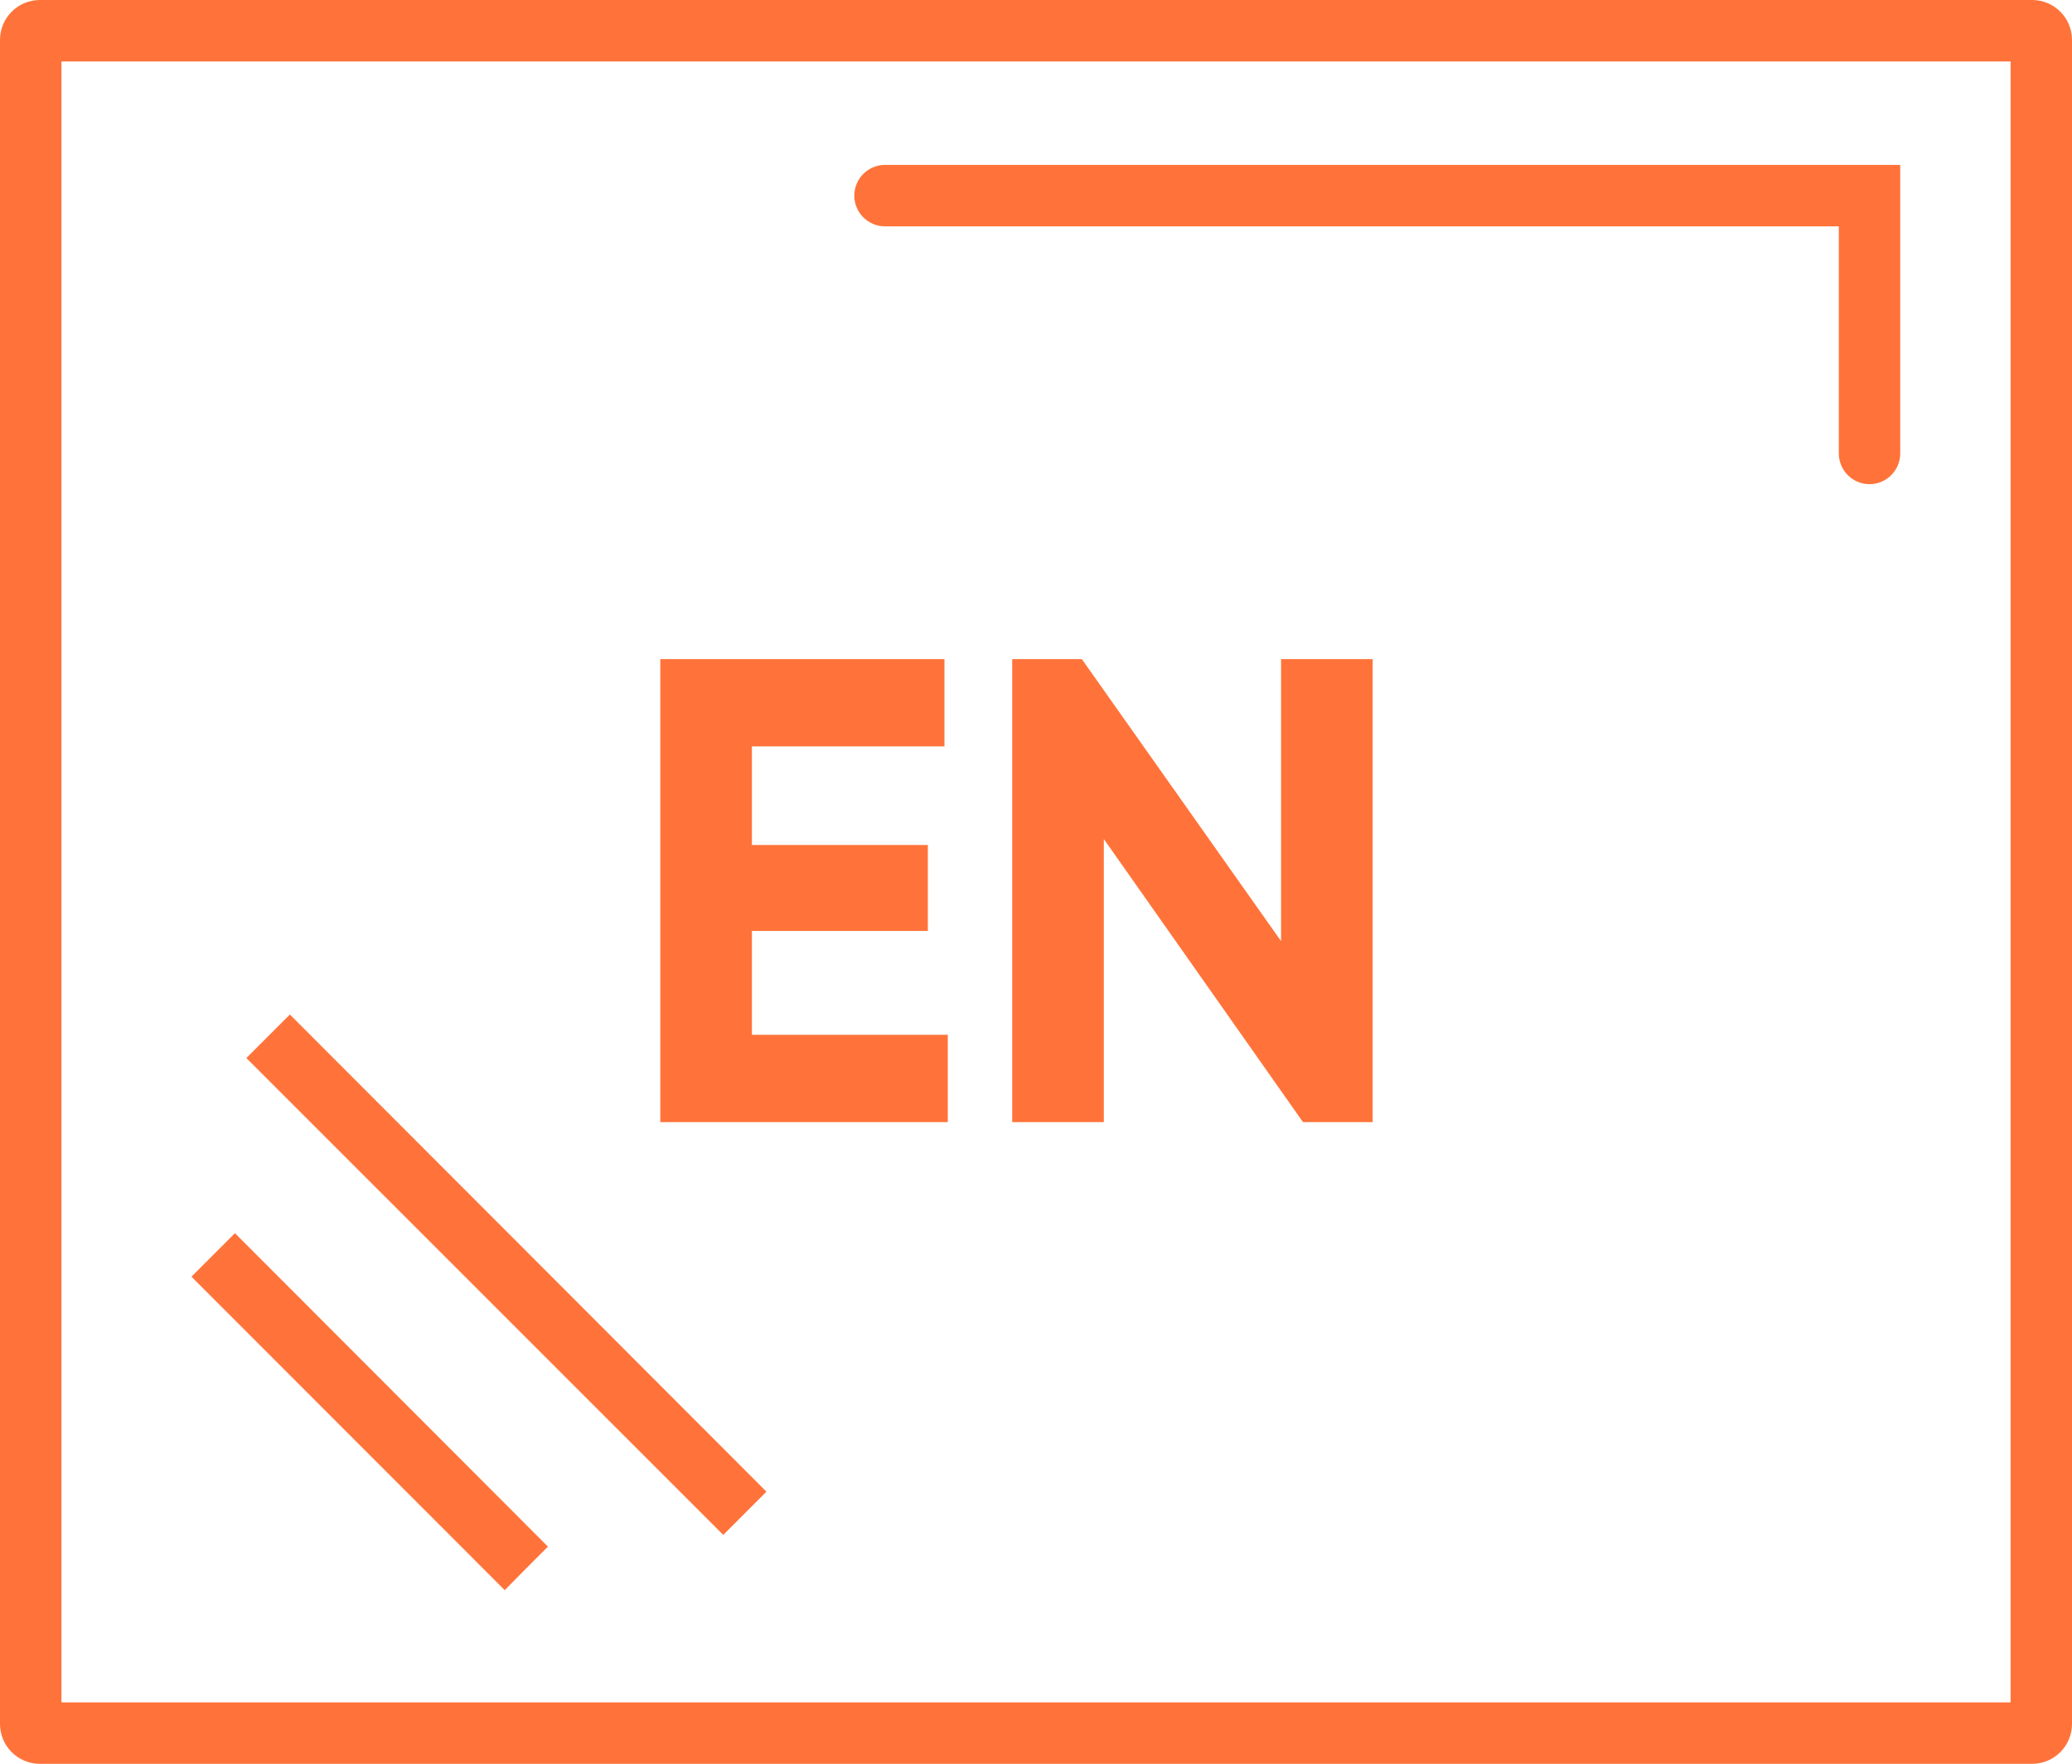
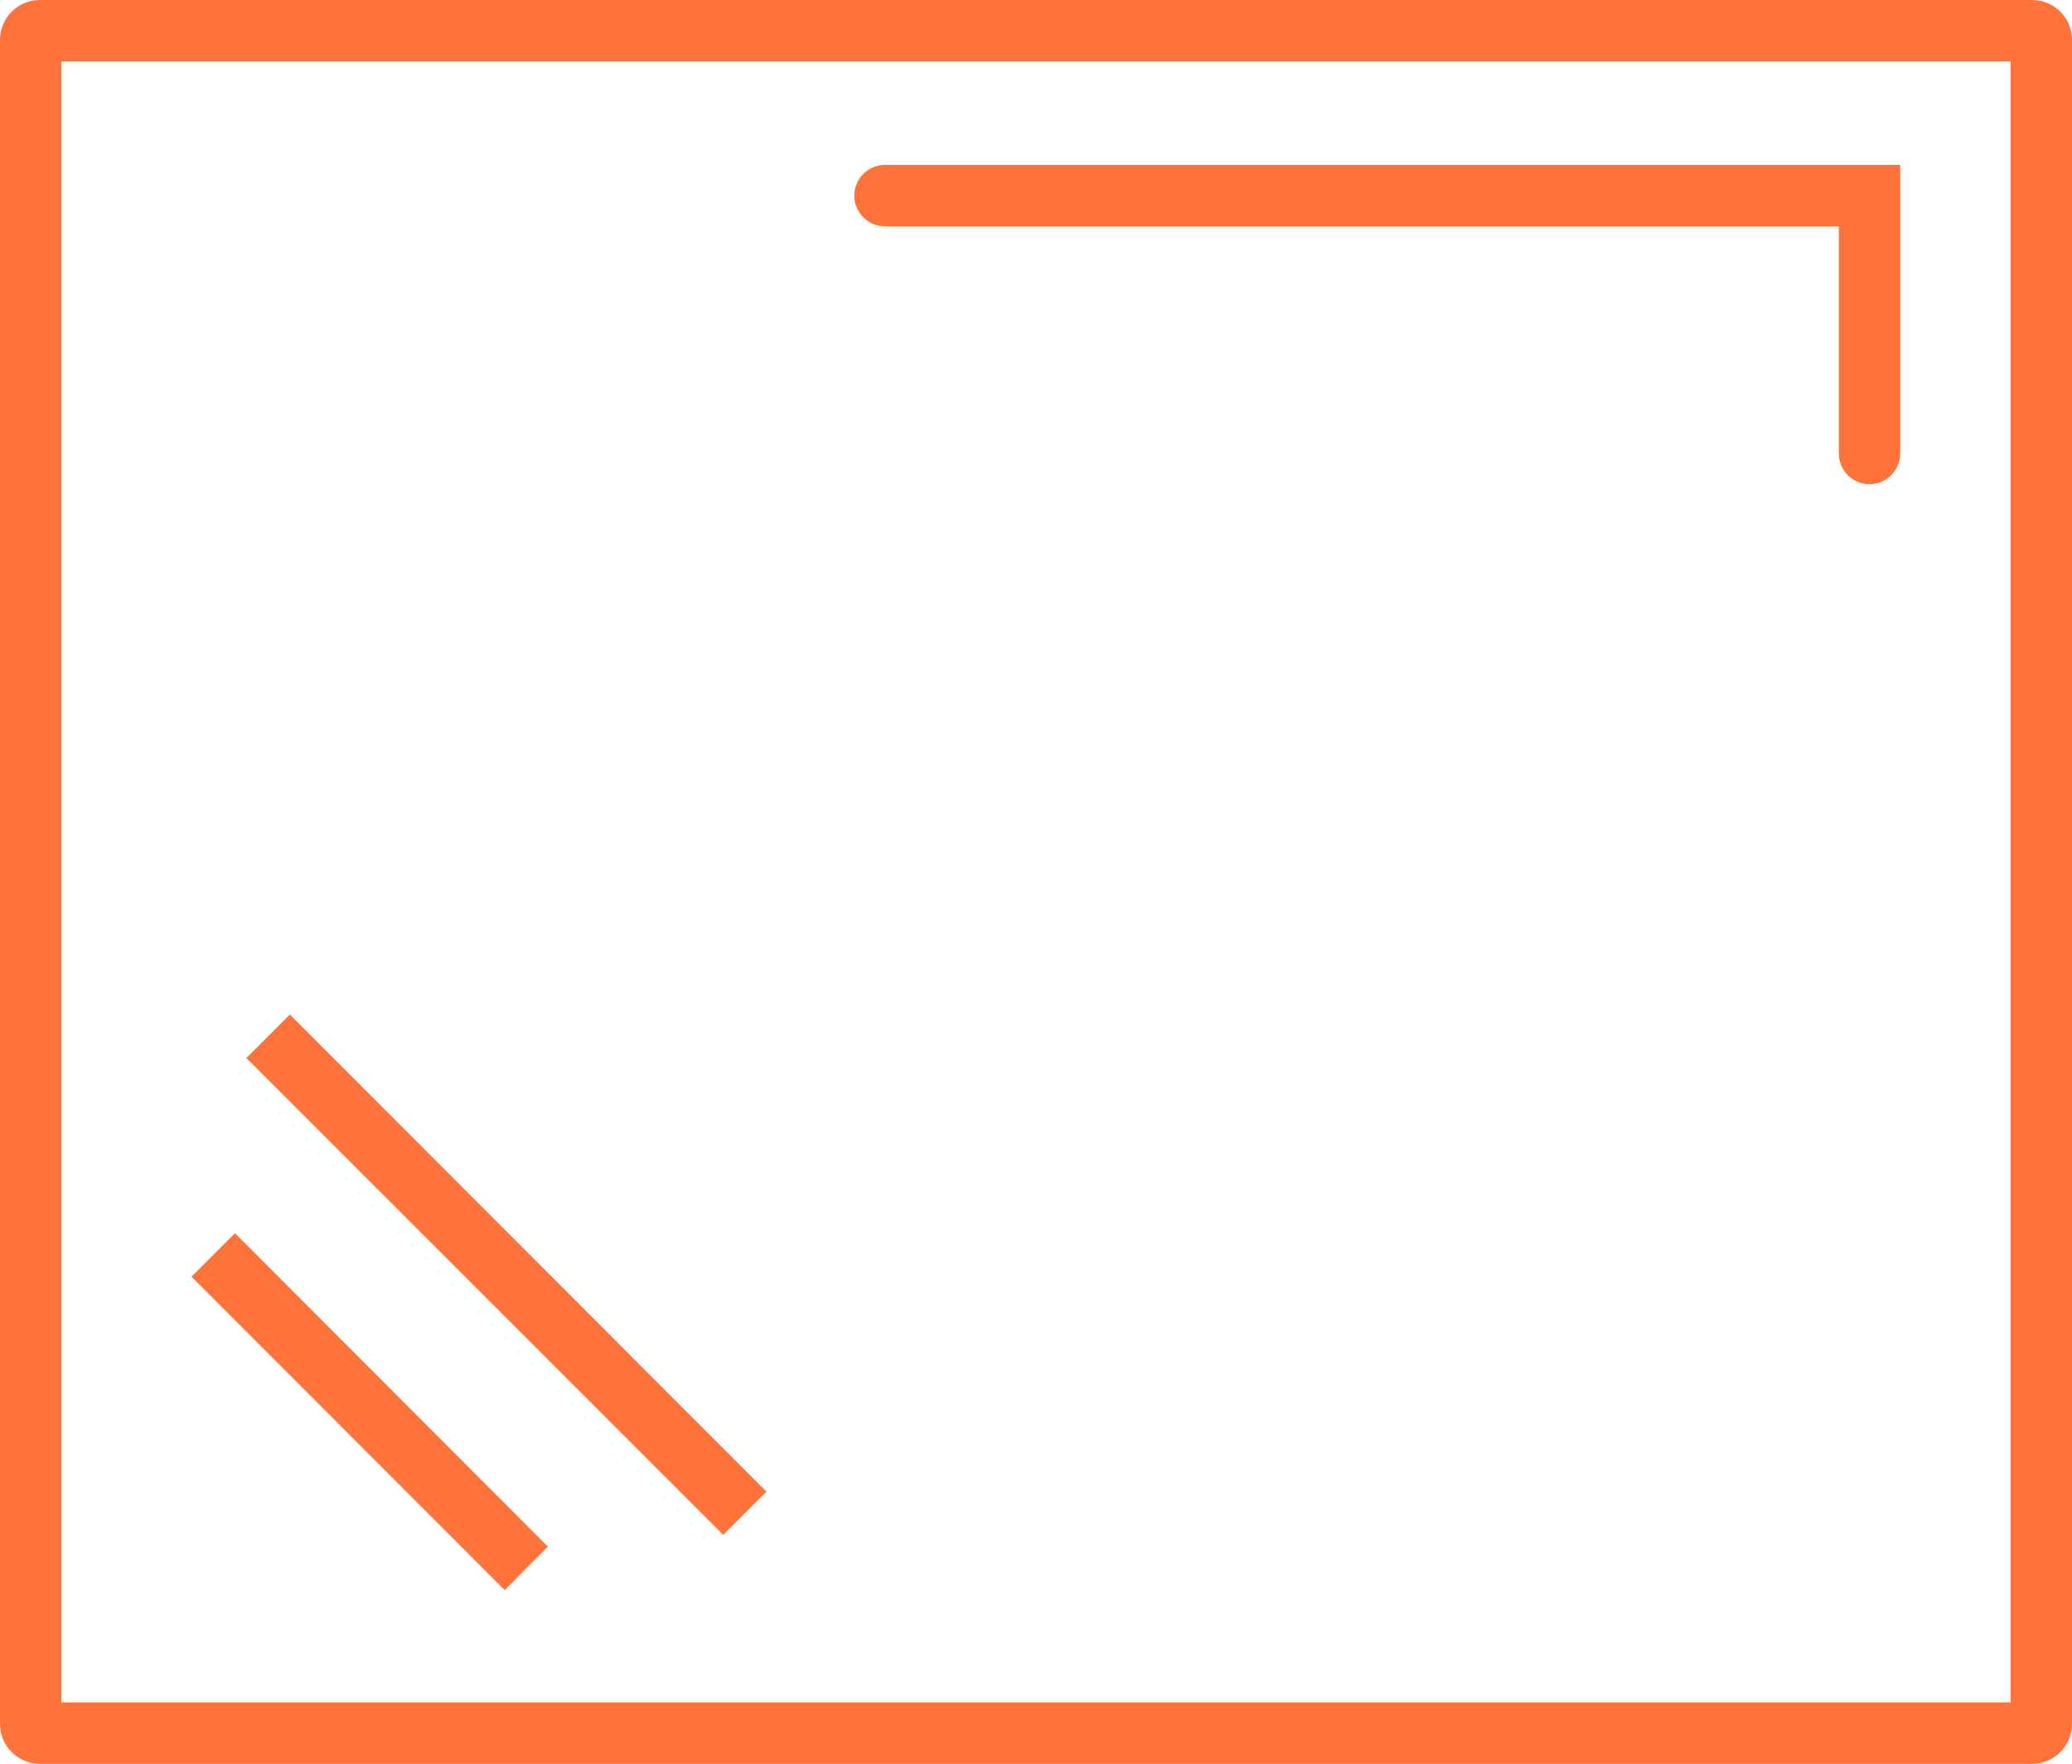
<svg xmlns="http://www.w3.org/2000/svg" version="1.1" id="Слой_1" x="0px" y="0px" width="93.994px" height="80px" viewBox="0 0 93.994 80" enable-background="new 0 0 93.994 80" xml:space="preserve">
  <g>
    <g>
      <path fill="#FF733A" d="M34.769,67.656L13.15,46.014l-1.974,1.974L32.81,69.617L34.769,67.656z M92.187,0H1.807    C0.811,0,0,0.81,0,1.807v76.386C0,79.189,0.811,80,1.807,80h90.38c0.996,0,1.807-0.811,1.807-1.807V1.807    C93.994,0.81,93.183,0,92.187,0z M91.208,77.213H2.787V2.787h88.421V77.213z M23.877,71.129l0.98-0.98L10.658,55.931l-1.973,1.974    l14.211,14.217L23.877,71.129z M40.147,10.266h43.269v10.3c0,0.769,0.625,1.394,1.393,1.394s1.393-0.625,1.393-1.394V7.479H40.147    c-0.768,0-1.393,0.625-1.393,1.394C38.754,9.641,39.379,10.266,40.147,10.266z" />
    </g>
  </g>
  <g>
    <g>
-       <path fill="#FF733A" d="M34.11,42.224h7.981v-3.9H34.11v-4.47h8.734v-3.96H29.954v21h13.041v-3.96H34.11V42.224z M58.114,29.894    v12.792l-9.038-12.792h-3.159v21h4.156v-12.84l9.035,12.84h3.162v-21H58.114z" />
-     </g>
+       </g>
  </g>
</svg>